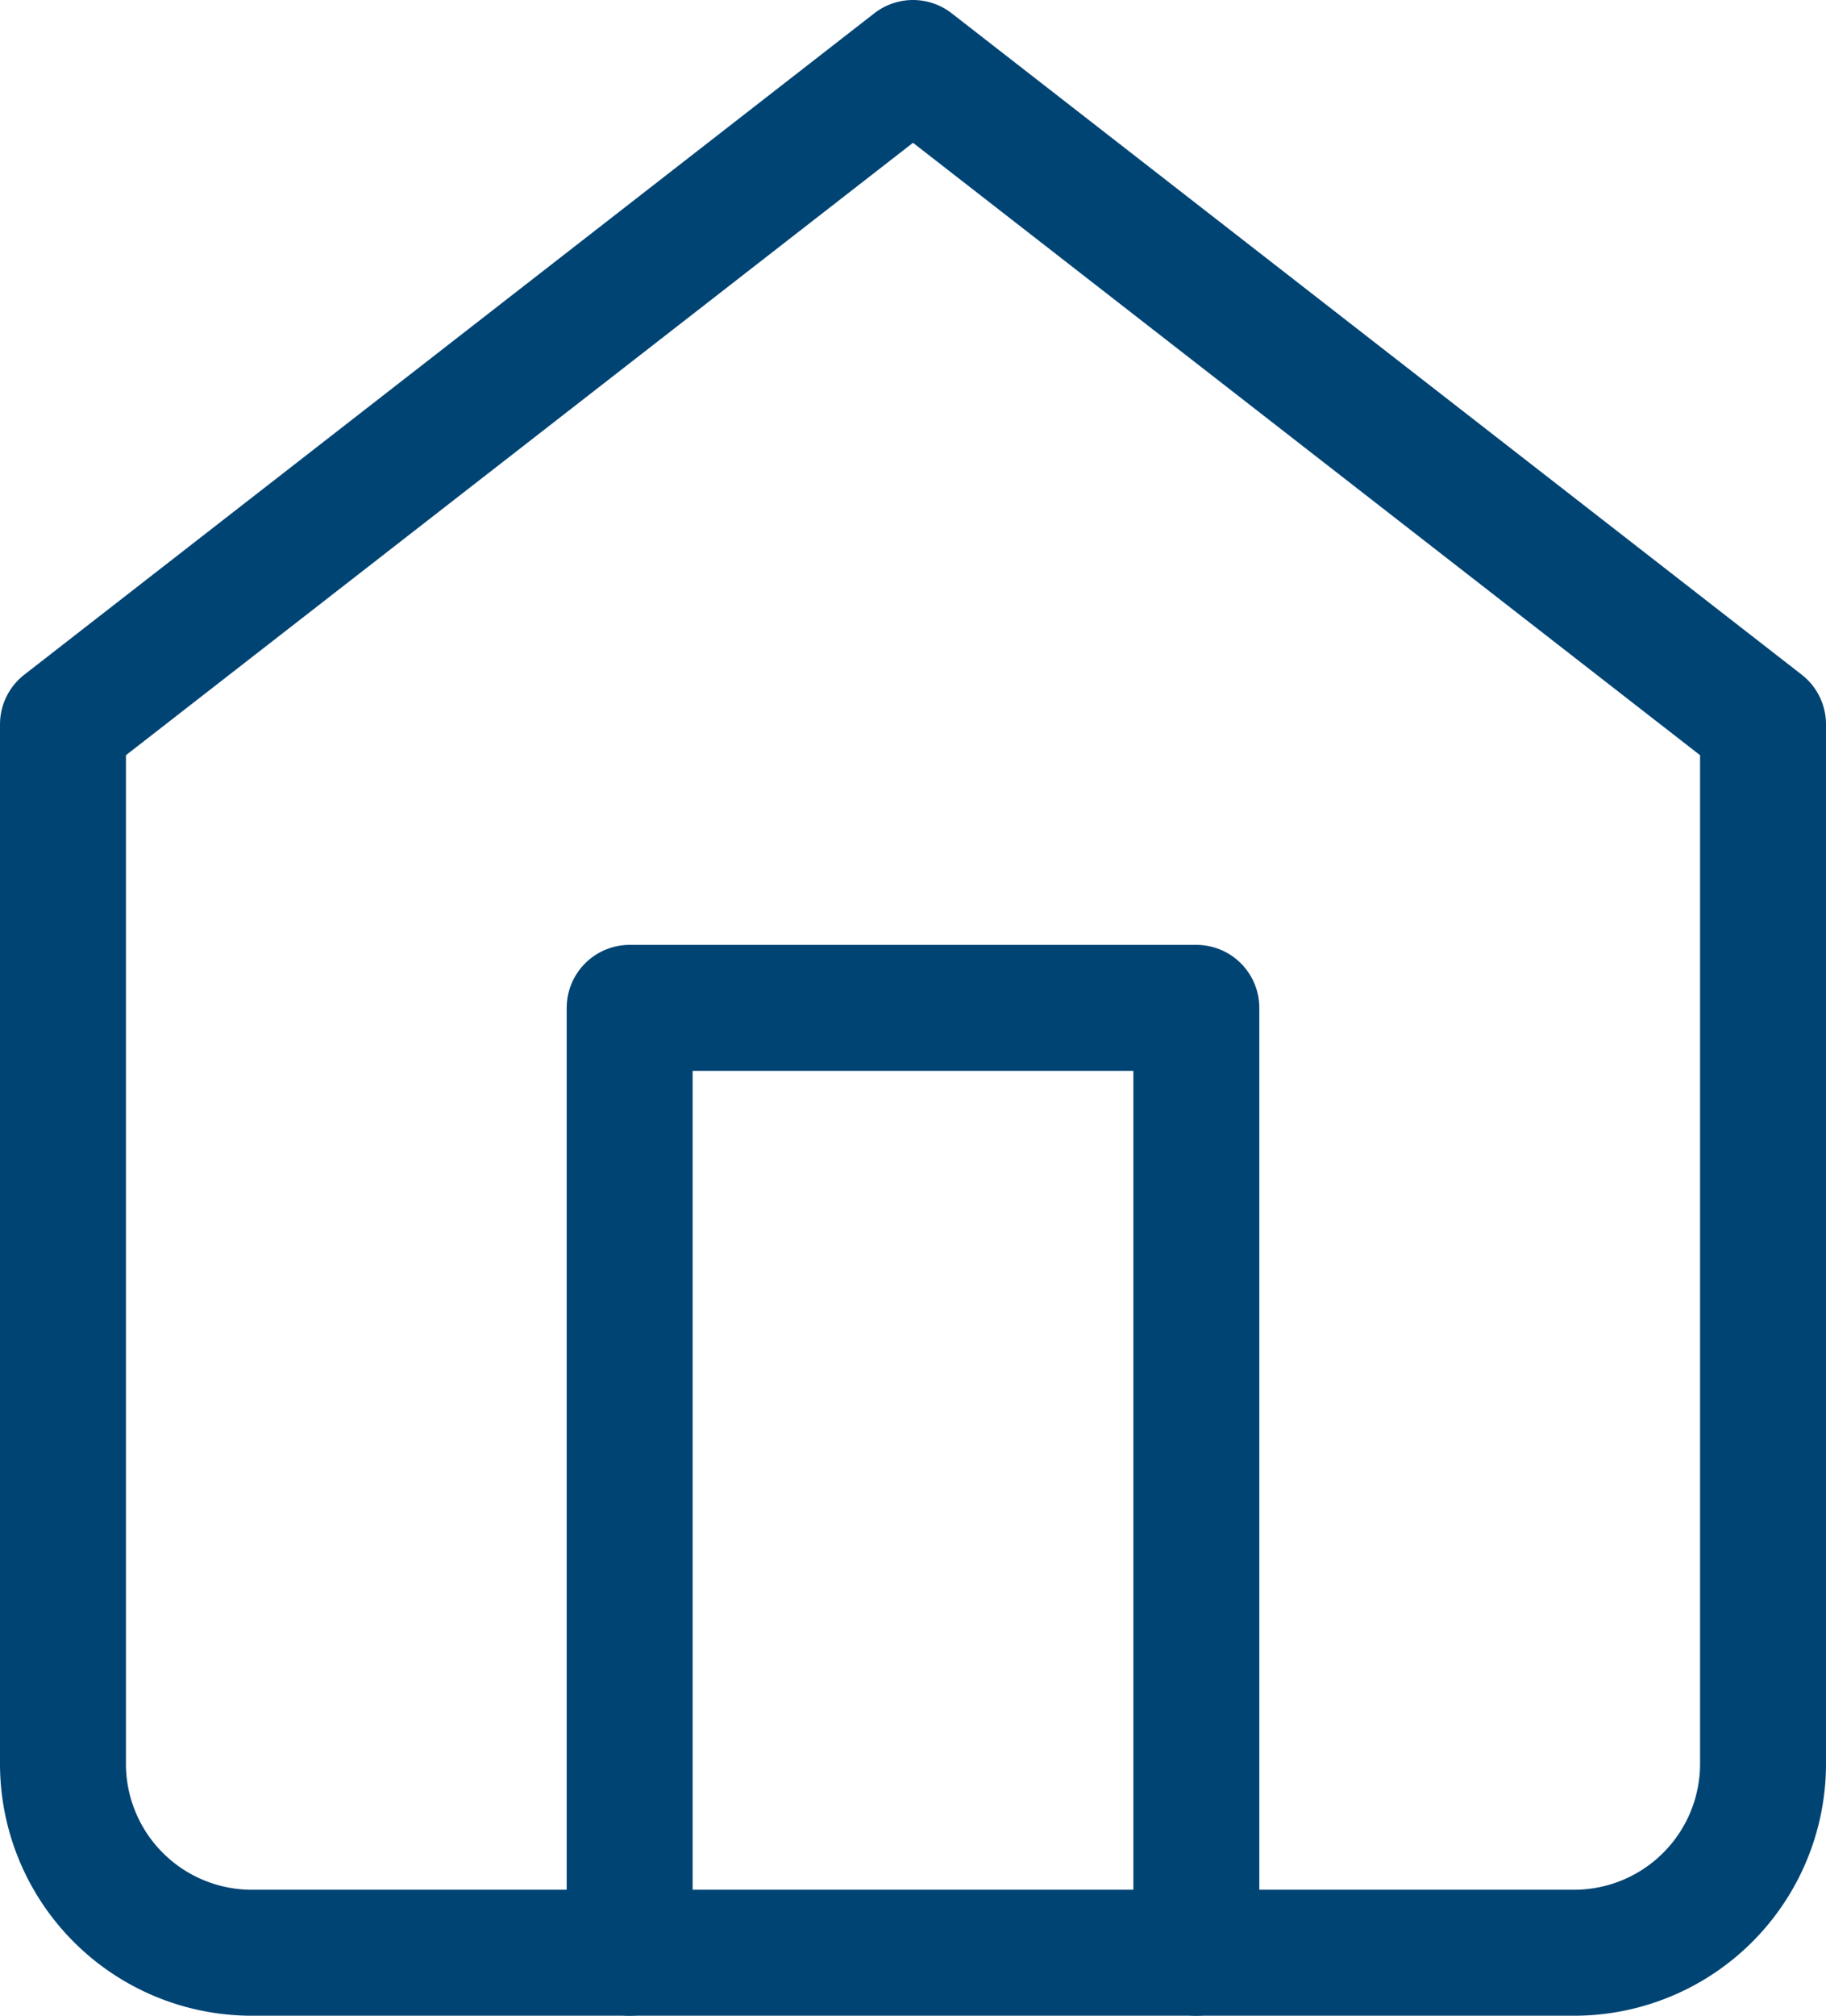
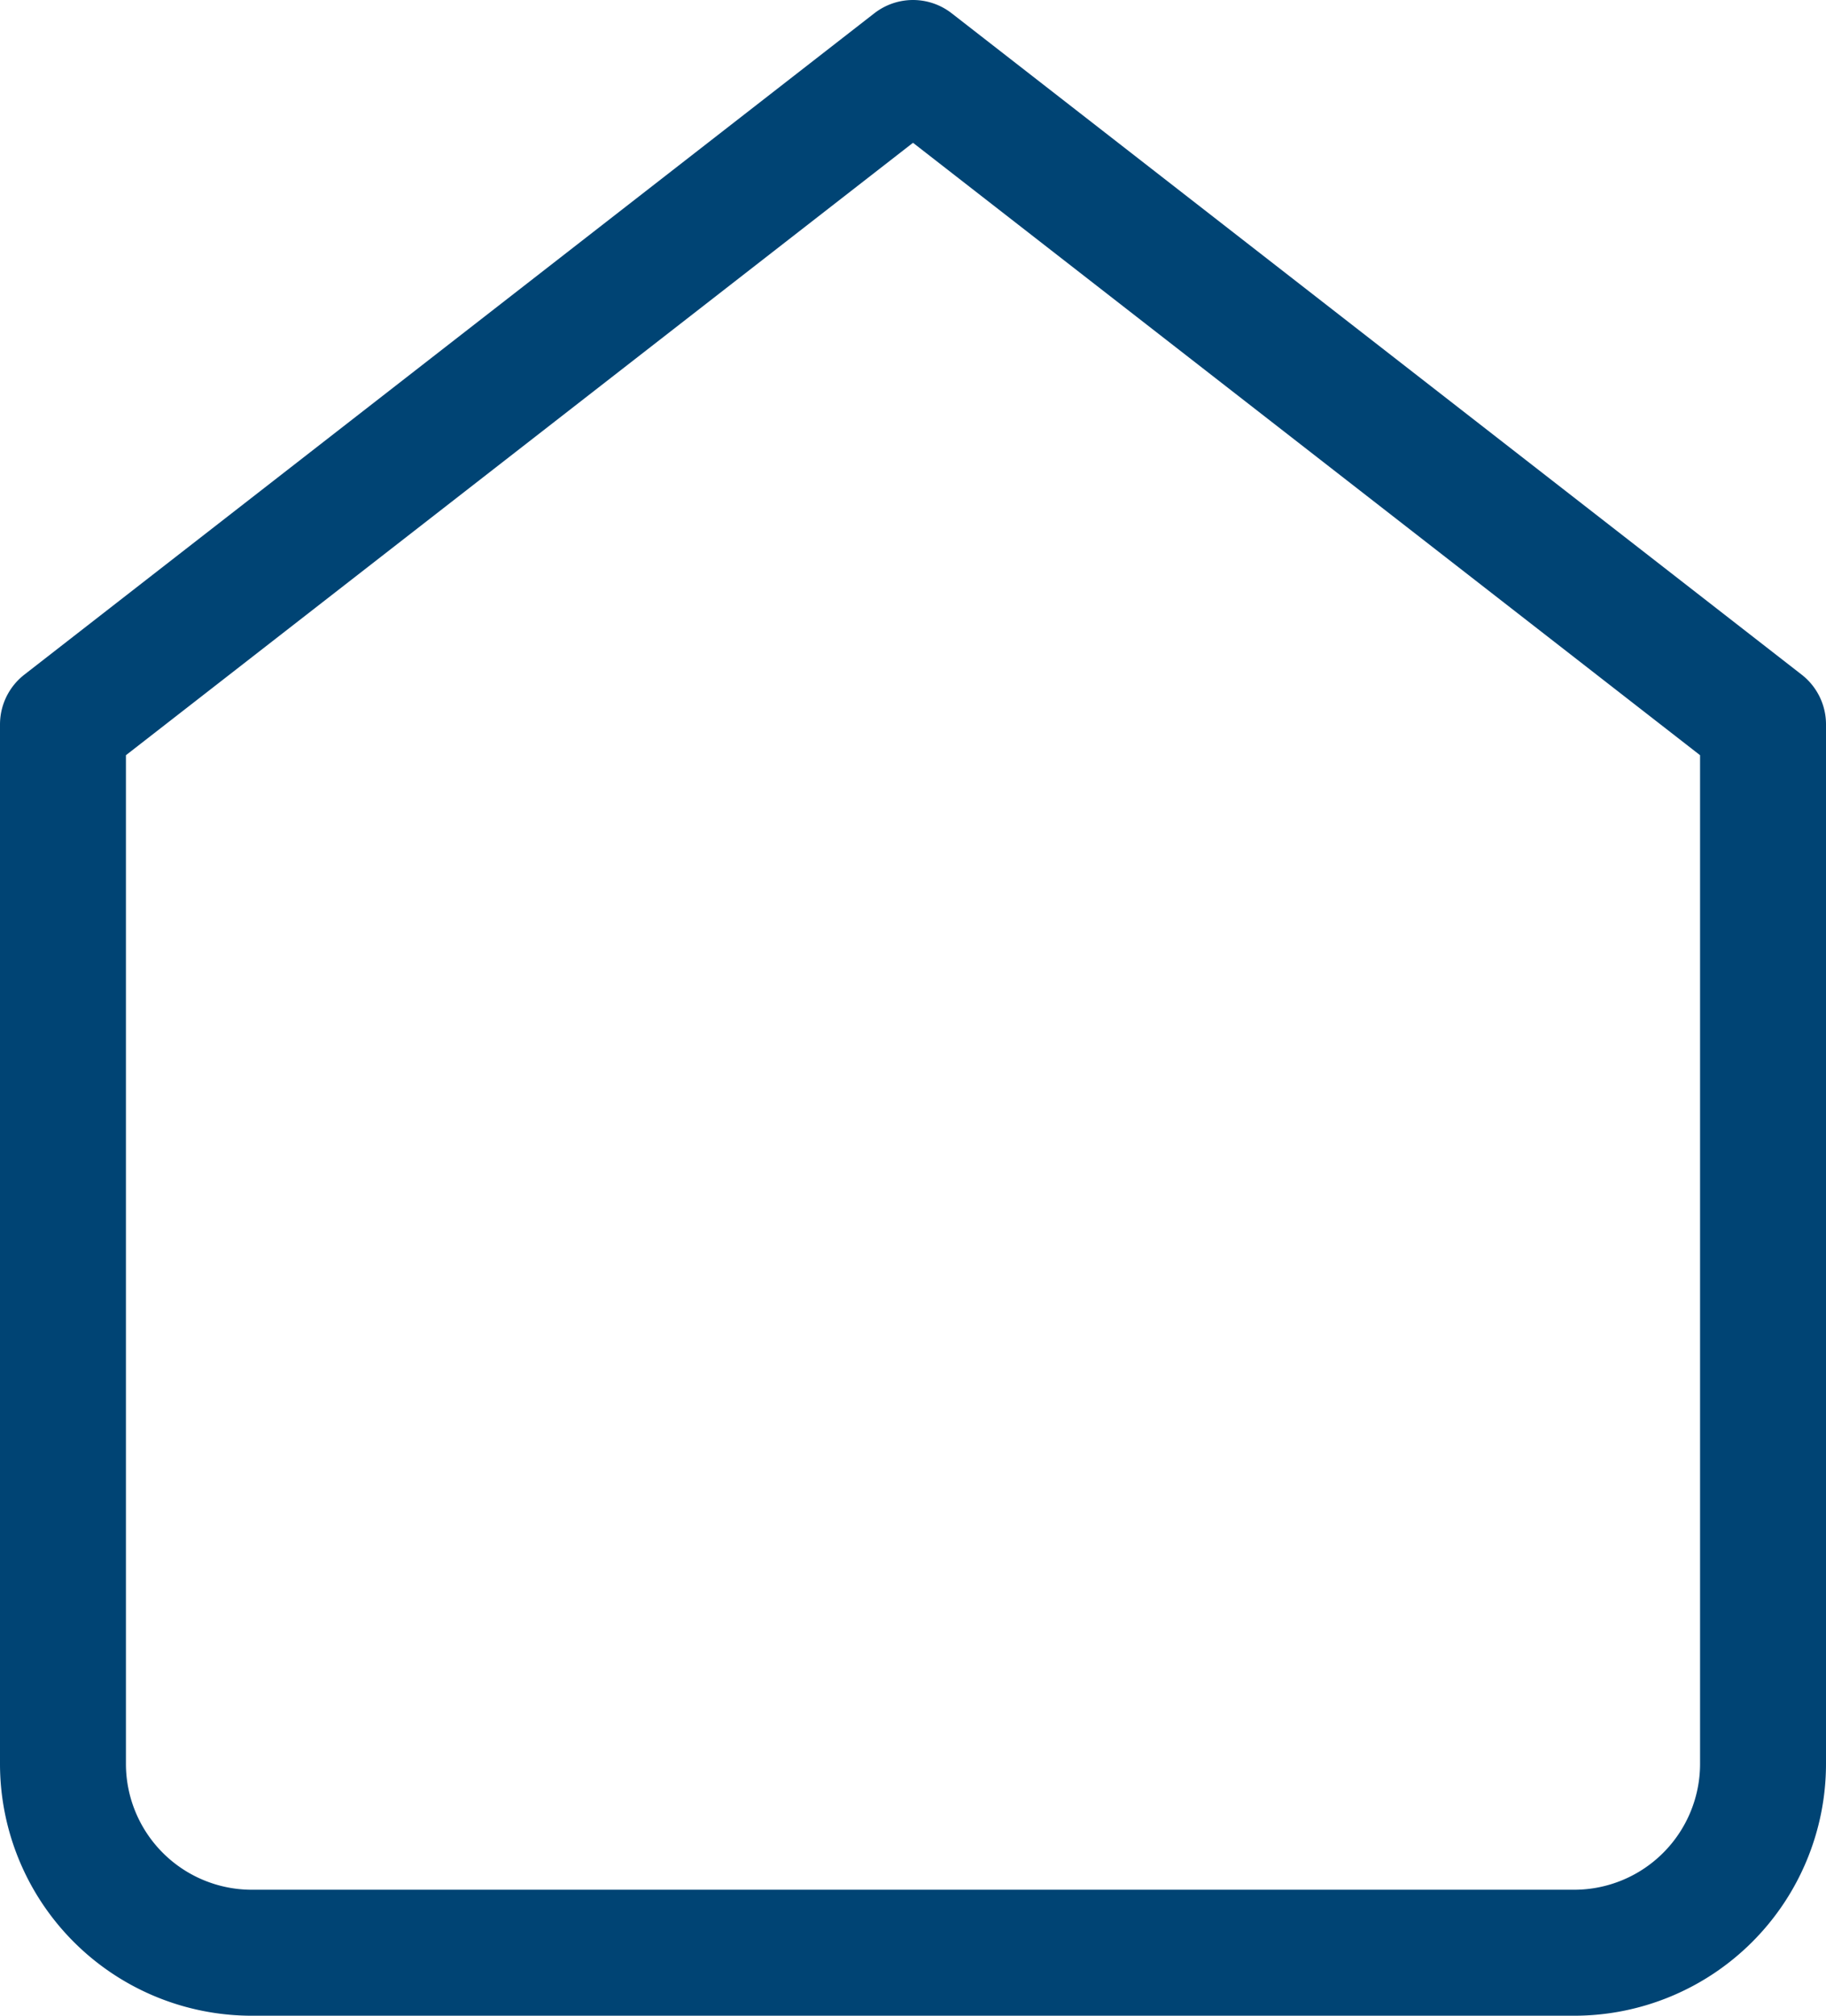
<svg xmlns="http://www.w3.org/2000/svg" width="29" height="32" viewBox="0 0 29 32">
  <g id="Icon-home" transform="translate(-3.5 -2)">
    <path id="Path_78" data-name="Path 78" d="M4.5,13.5,18,3,31.5,13.5V30a3,3,0,0,1-3,3H7.5a3,3,0,0,1-3-3Z" fill="none" stroke="#004474" stroke-linecap="round" stroke-linejoin="round" stroke-width="2" />
-     <path id="Path_79" data-name="Path 79" d="M13.5,33V18h9V33" fill="none" stroke="#004474" stroke-linecap="round" stroke-linejoin="round" stroke-width="2" />
  </g>
</svg>